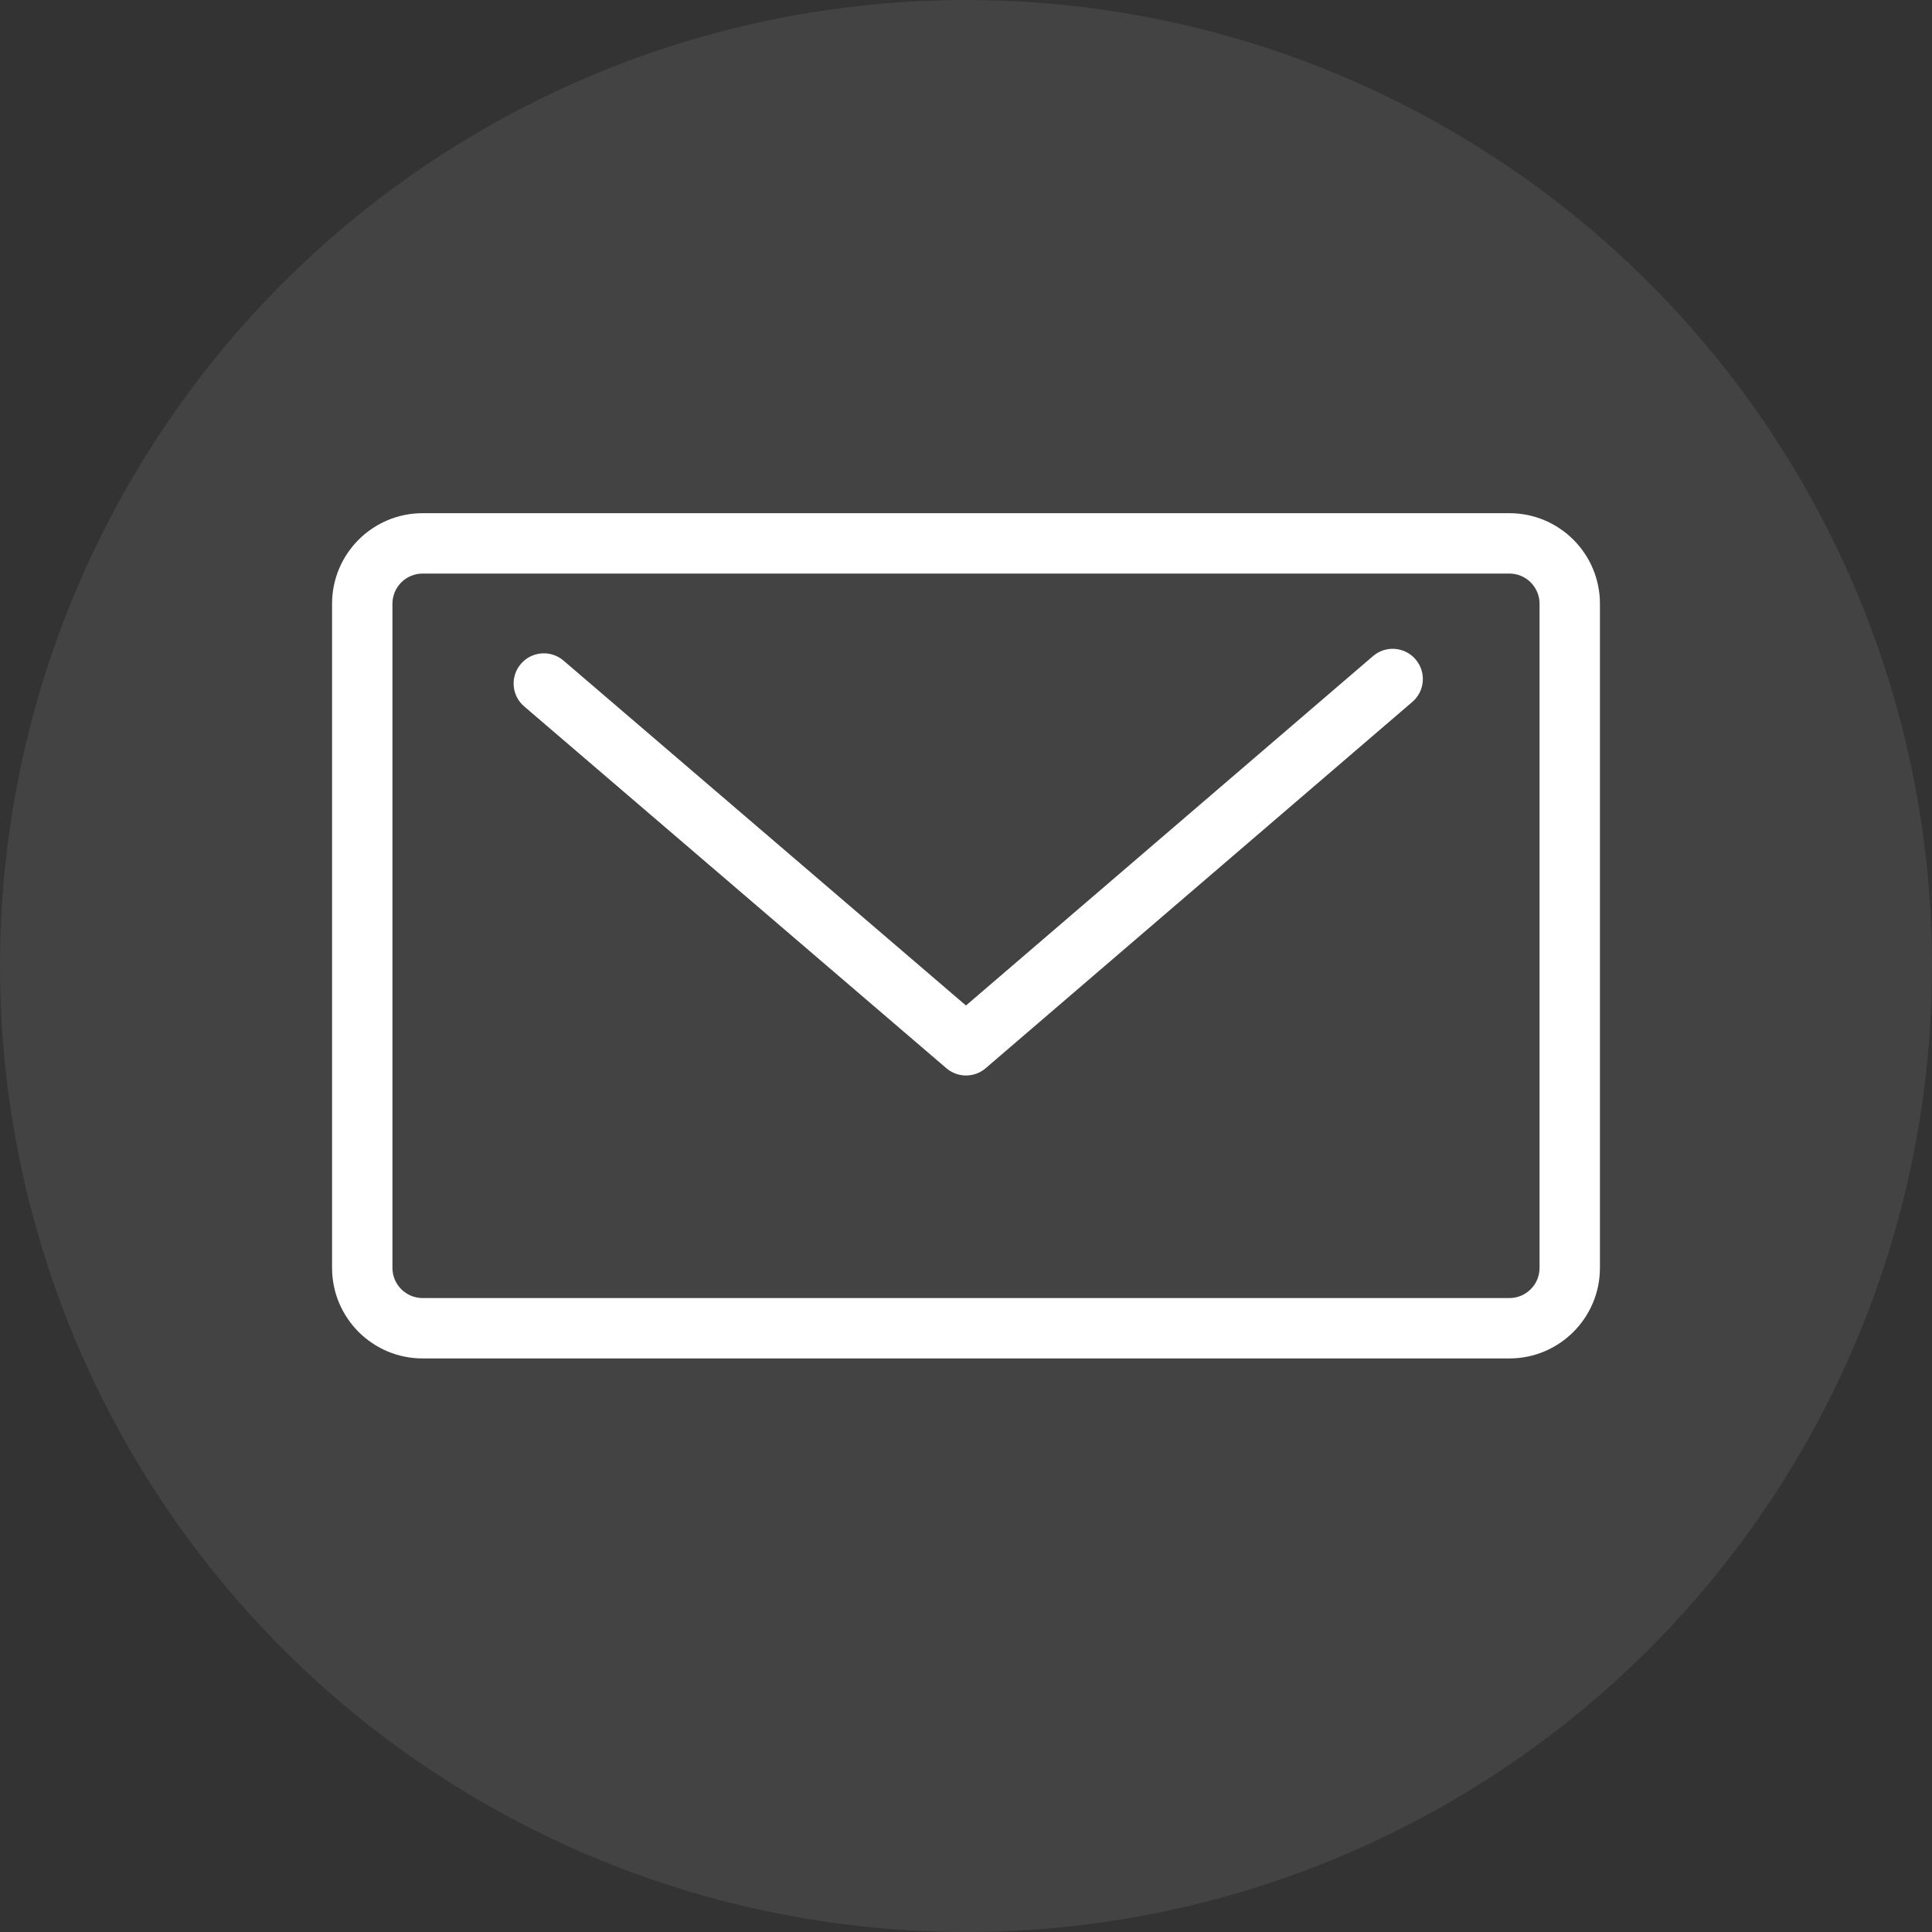
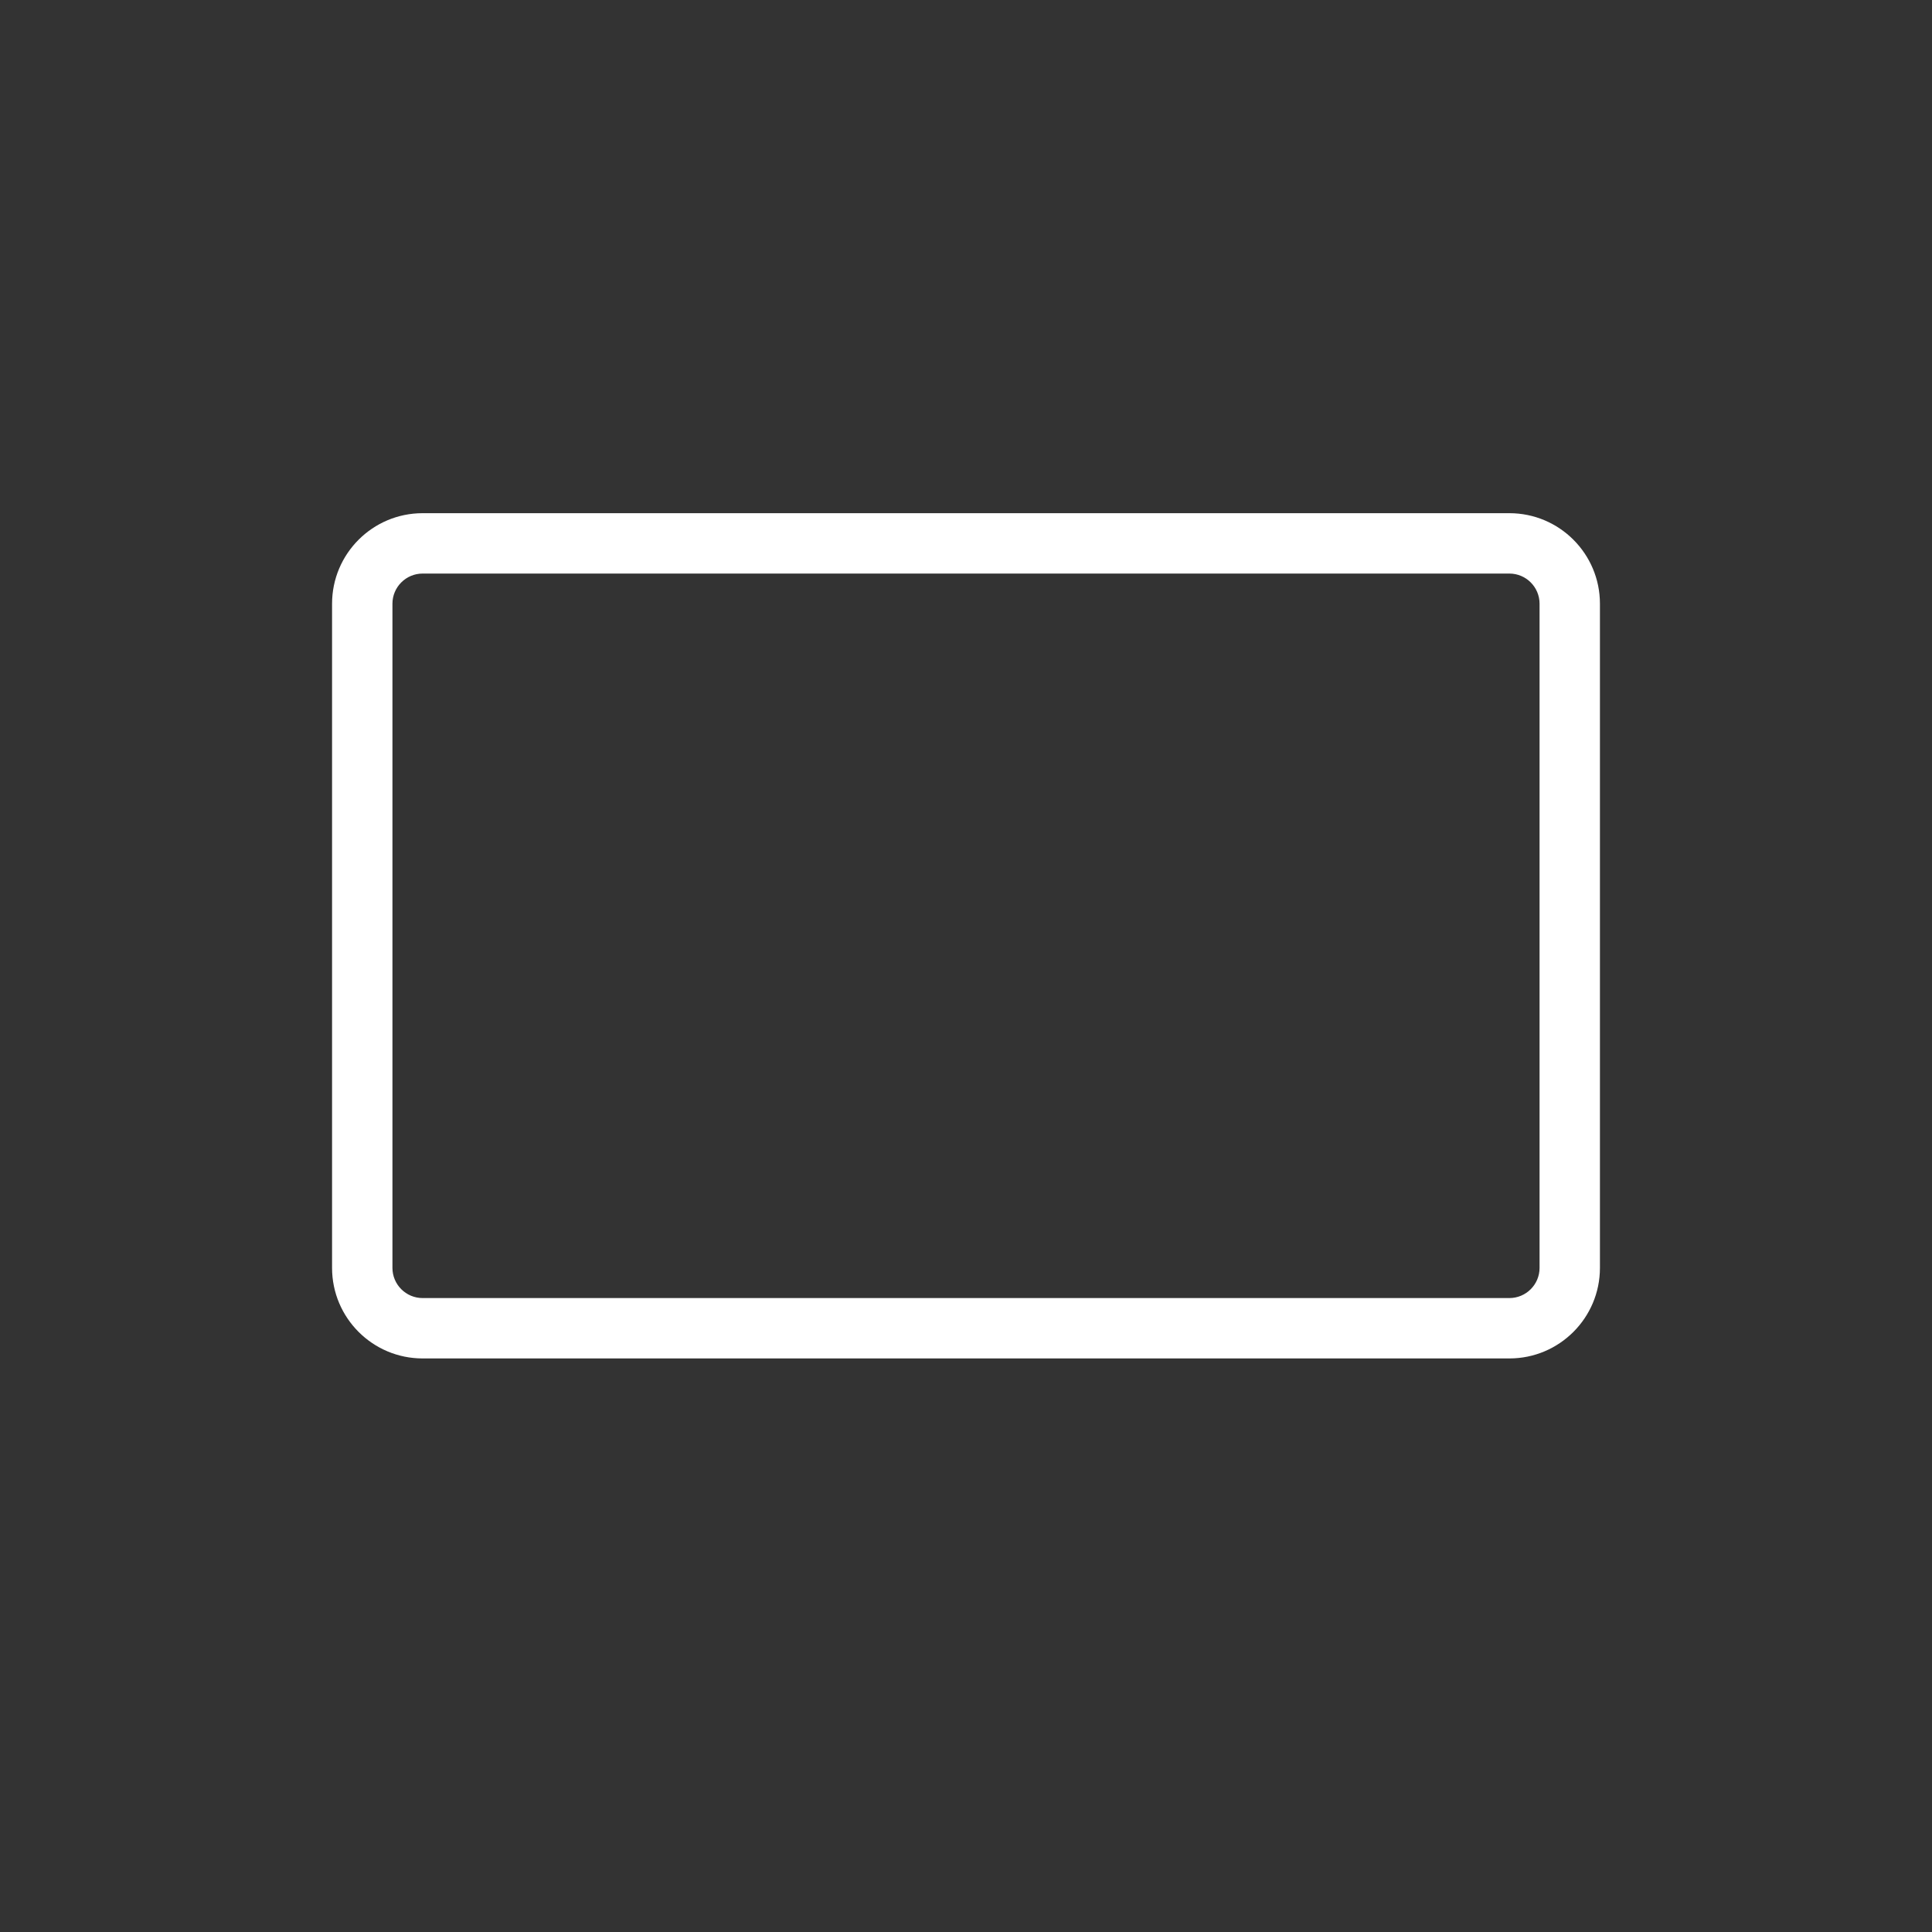
<svg xmlns="http://www.w3.org/2000/svg" width="32px" height="32px" viewBox="0 0 32 32" version="1.1">
  <rect x="0" y="0" width="32" height="32" fill="#333333" stroke="none" />
  <title>Email</title>
  <desc>Created with Sketch.</desc>
  <g id="Email" stroke="none" stroke-width="1" fill="none" fill-rule="evenodd">
    <g id="Rectangle-+-Path-Mask" fill="#FFFFFF">
-       <circle id="Oval" fill-opacity="0.08" cx="16" cy="16" r="16" />
      <path d="M7,8.5 L25,8.5 C25.828,8.5 26.5,9.172 26.5,10 L26.5,21 C26.5,21.828 25.828,22.5 25,22.5 L7,22.5 C6.172,22.5 5.5,21.828 5.5,21 L5.5,10 C5.5,9.172 6.172,8.5 7,8.5 Z M7,9.5 C6.724,9.5 6.5,9.724 6.5,10 L6.5,21 C6.5,21.276 6.724,21.5 7,21.5 L25,21.5 C25.276,21.5 25.5,21.276 25.5,21 L25.5,10 C25.5,9.724 25.276,9.5 25,9.5 L7,9.5 Z" id="Rectangle" fill-rule="nonzero" />
-       <path d="M12.213,15.055 L11.539,6.301 C11.517,6.026 11.277,5.82 11.002,5.841 C10.726,5.862 10.52,6.103 10.542,6.378 L11.249,15.56 C11.268,15.806 11.463,16.001 11.709,16.02 L20.997,16.727 C21.272,16.748 21.512,16.542 21.533,16.266 C21.554,15.991 21.348,15.751 21.073,15.73 L12.213,15.055 Z" id="Path" fill-rule="nonzero" transform="translate(16.037, 11.284) rotate(-45) translate(-16.037, -11.284) " />
    </g>
  </g>
</svg>